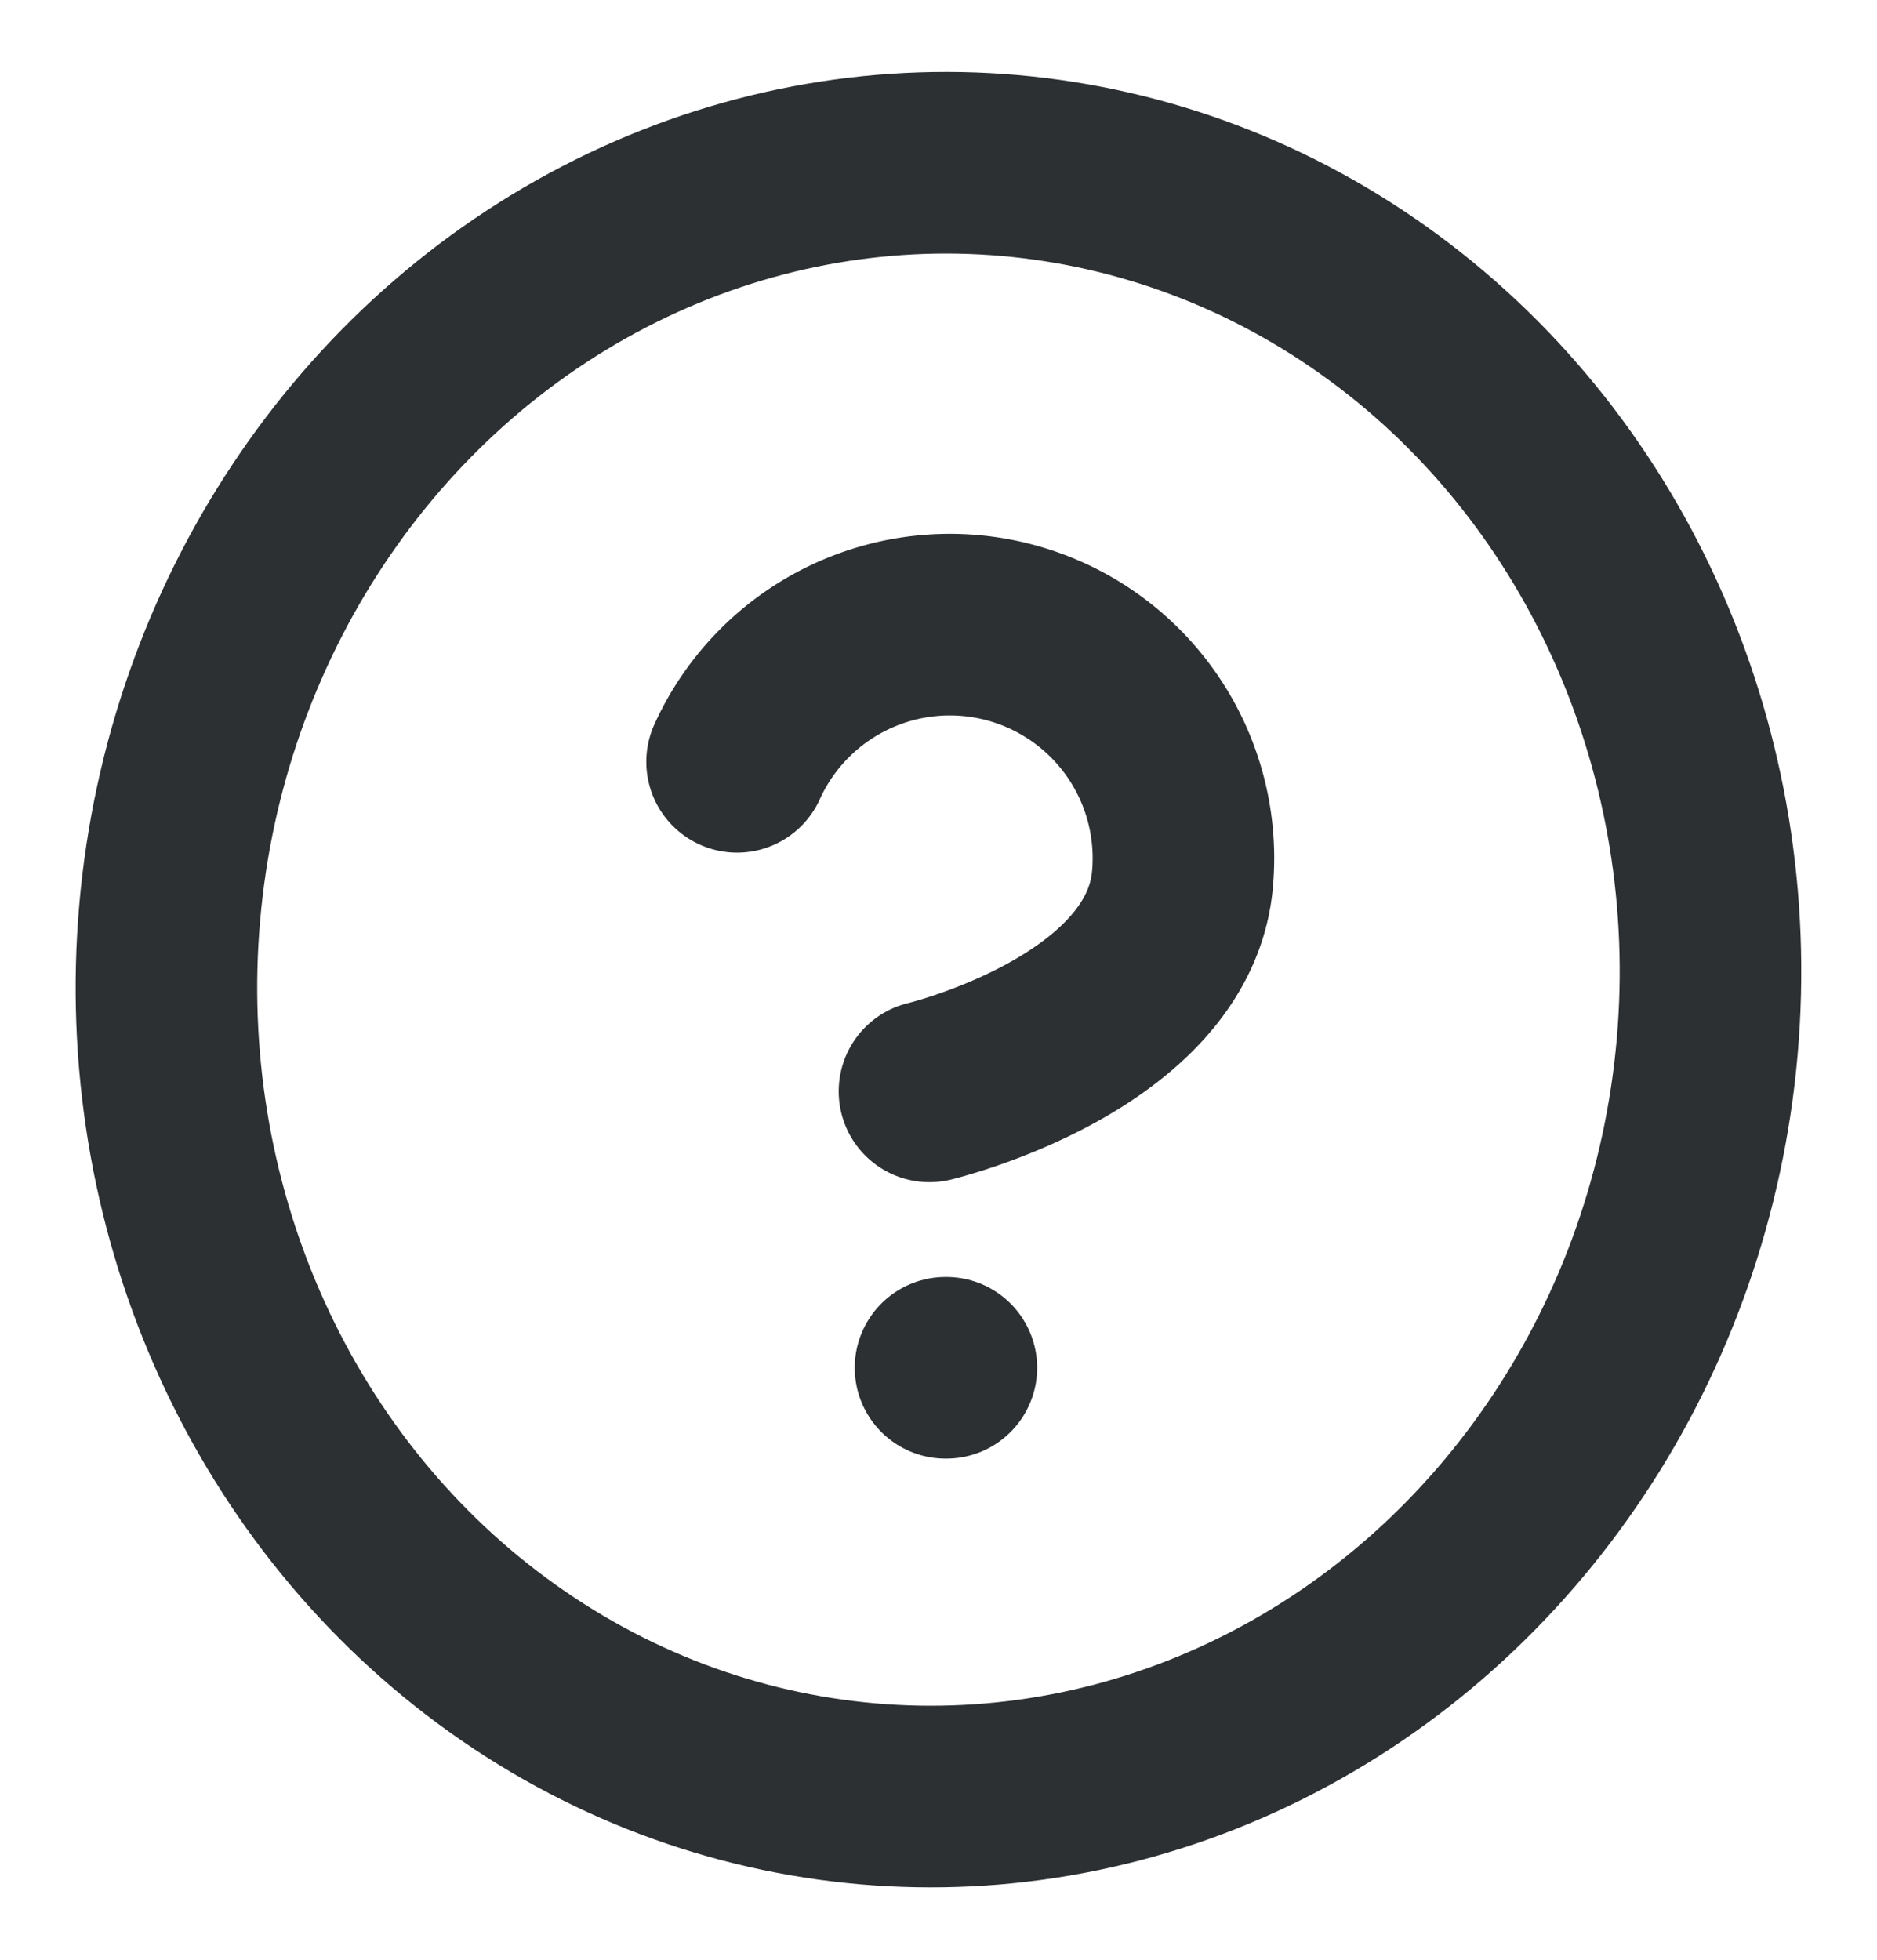
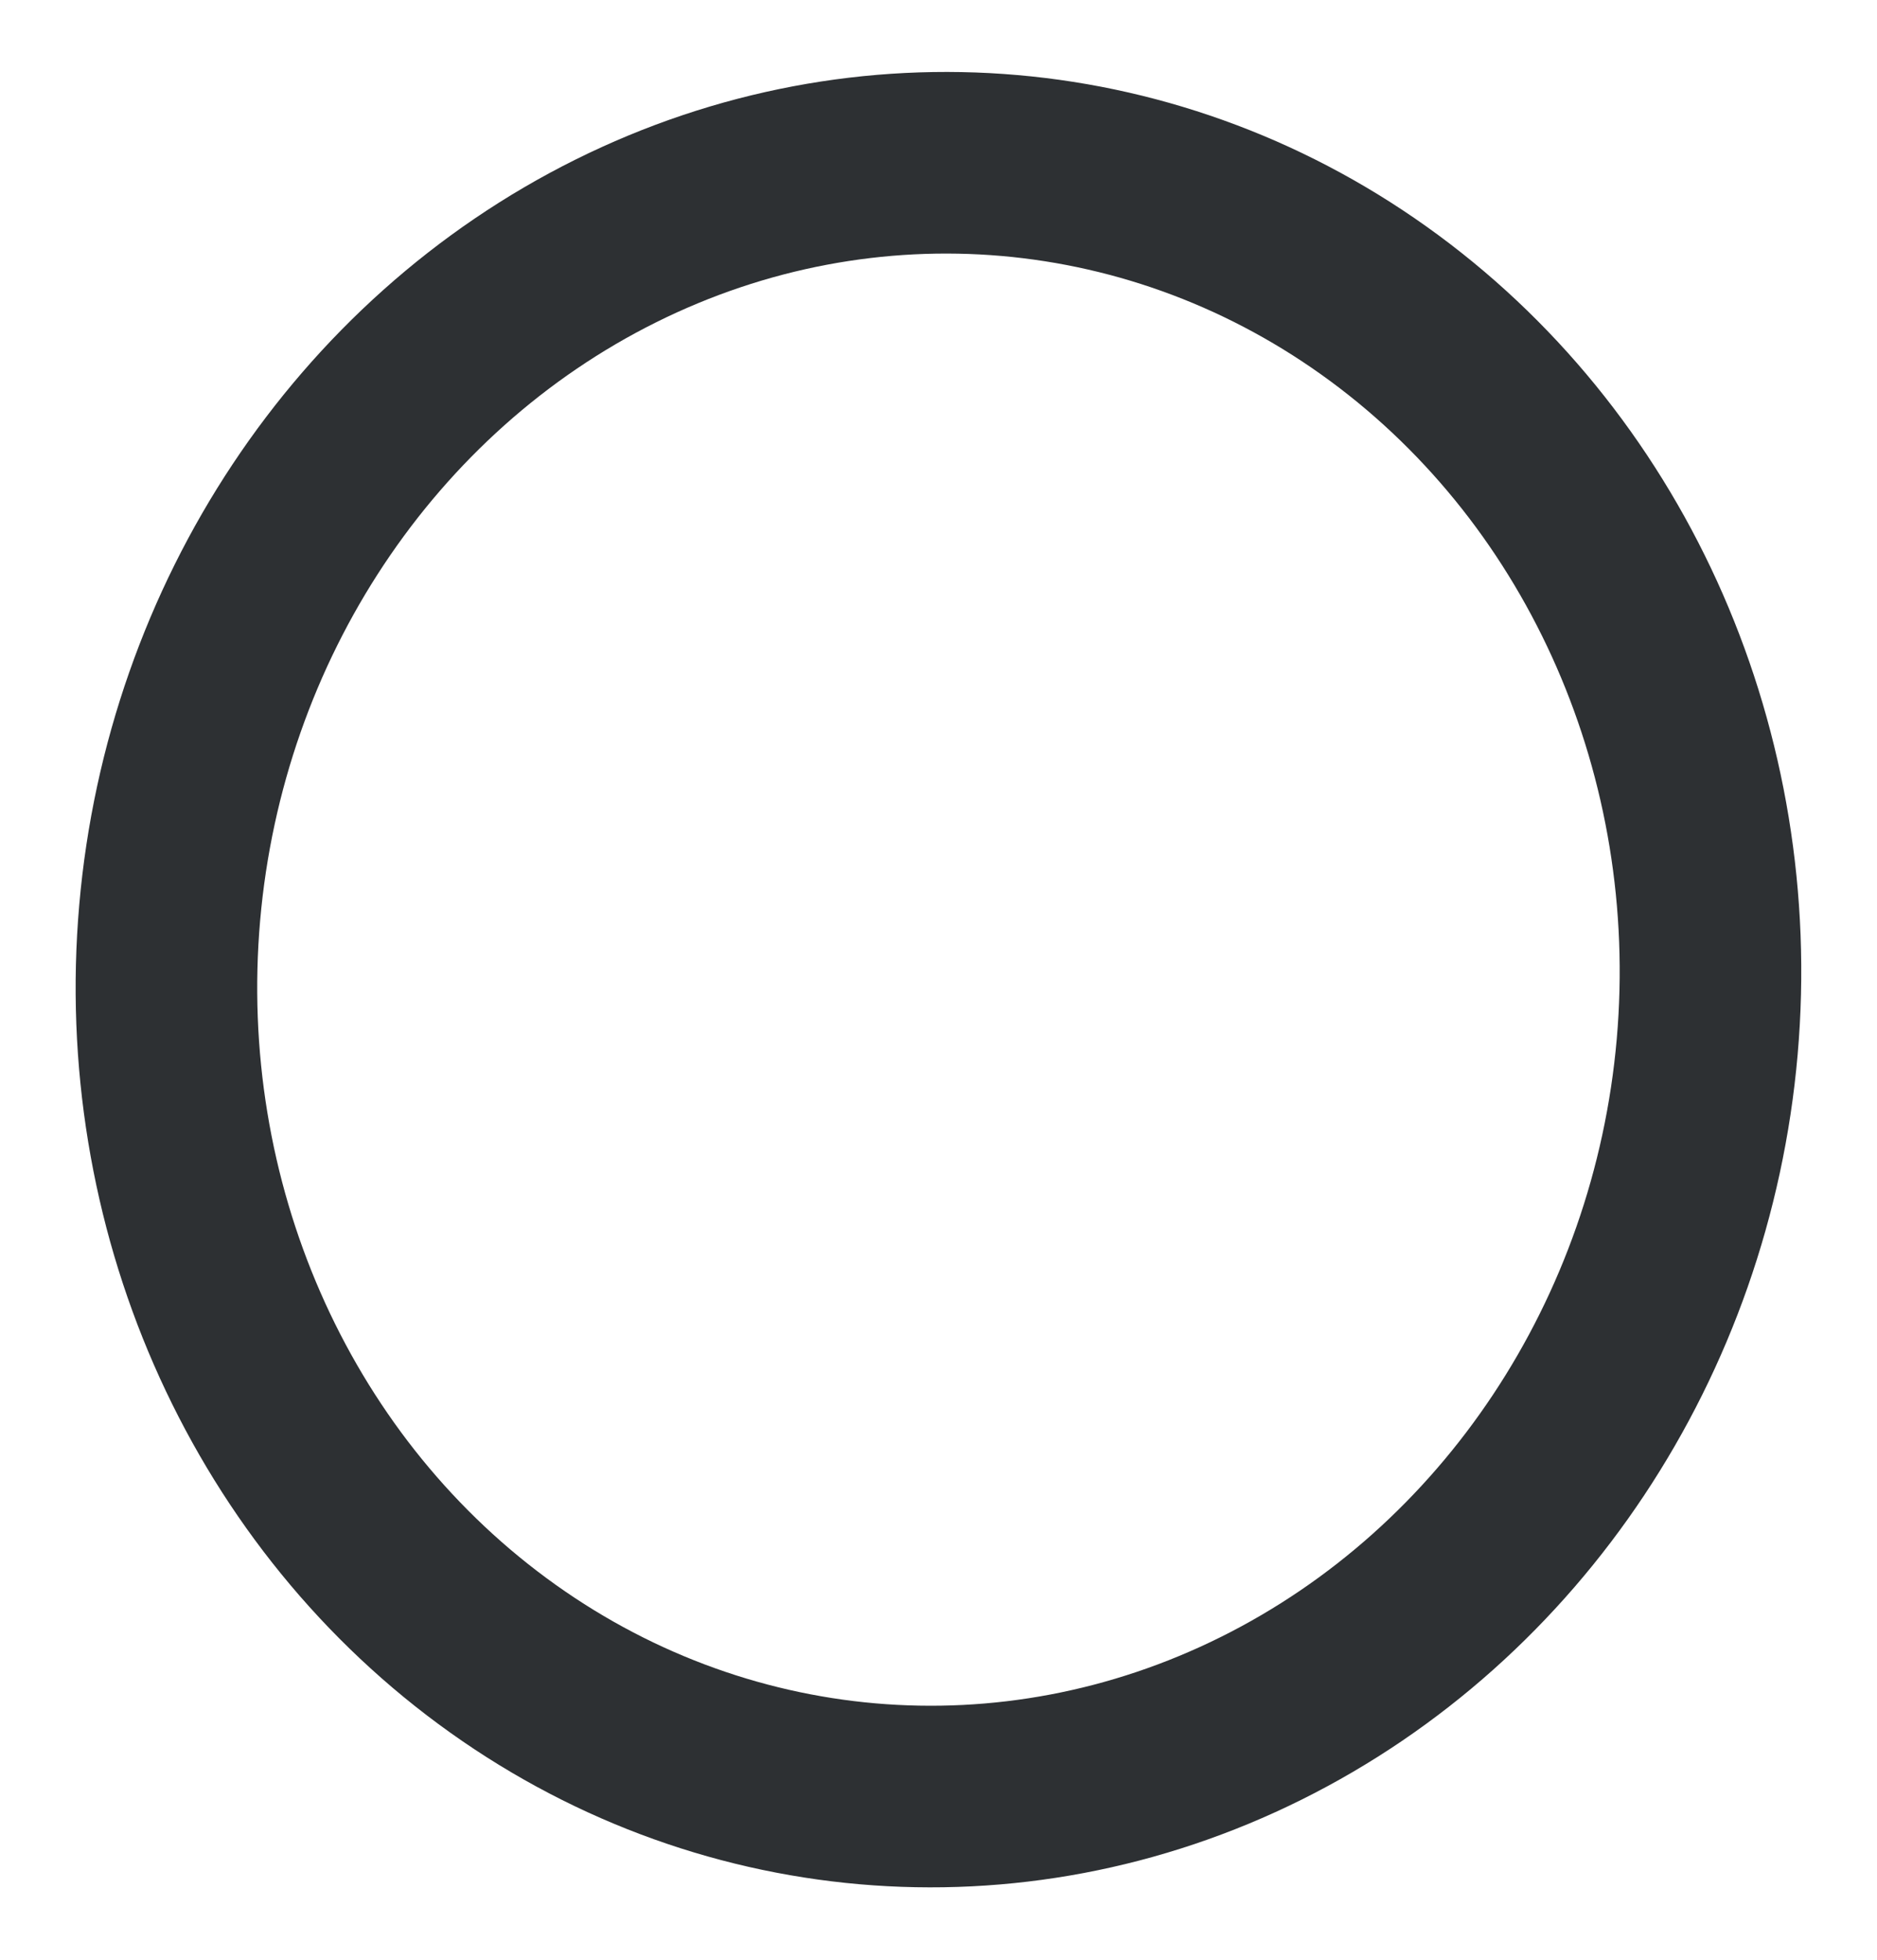
<svg xmlns="http://www.w3.org/2000/svg" width="20.671" height="21.58" viewBox="0 0 20.671 21.58">
  <g transform="translate(-1308.164 -6554.807)">
    <ellipse cx="8.5" cy="9" rx="8.5" ry="9" transform="matrix(0.996, 0.087, -0.087, 0.996, 1310.816, 6555.89)" fill="none" stroke="#2d3033" stroke-linecap="round" stroke-linejoin="round" stroke-width="2" />
-     <path d="M9.09,8.715a2.573,2.573,0,0,1,5,.858c0,1.715-2.573,2.573-2.573,2.573" transform="matrix(0.996, 0.087, -0.087, 0.996, 1307.986, 6553.724)" fill="none" stroke="#2d3033" stroke-linecap="round" stroke-linejoin="round" stroke-width="2" />
-     <line x2="0.009" transform="translate(1318.577 6569.867)" fill="none" stroke="#2d3033" stroke-linecap="round" stroke-linejoin="round" stroke-width="2" />
  </g>
</svg>